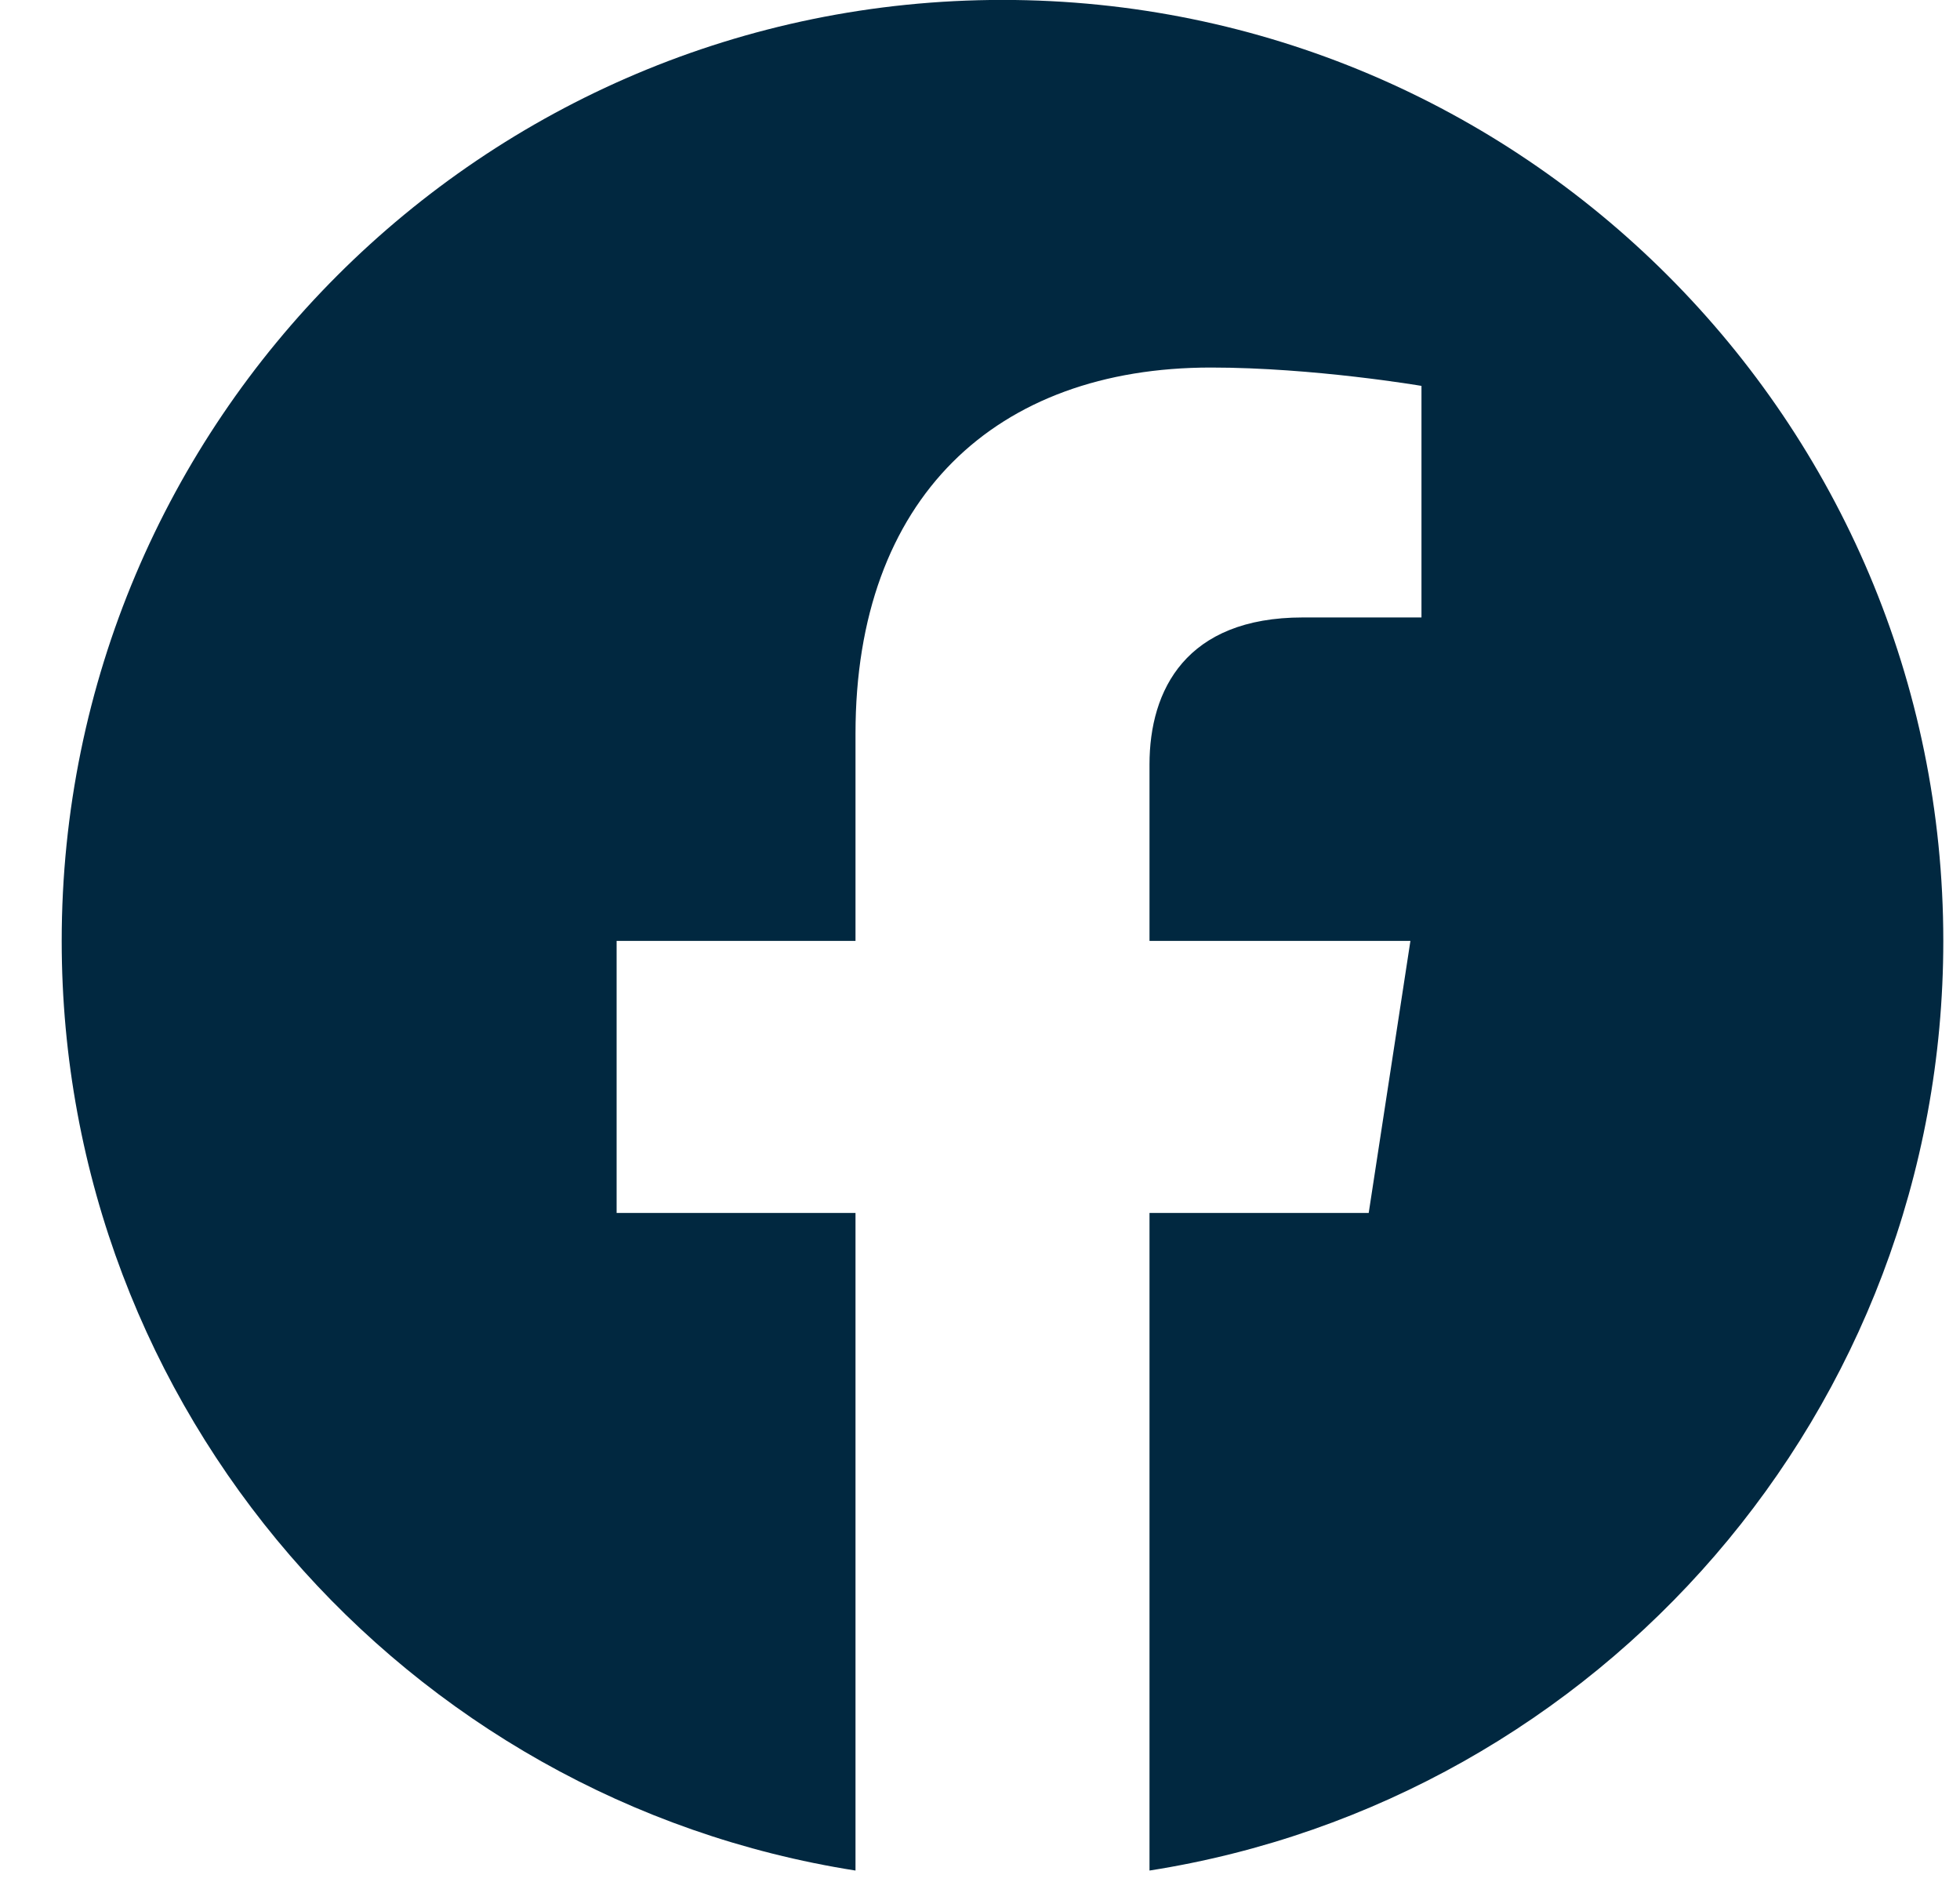
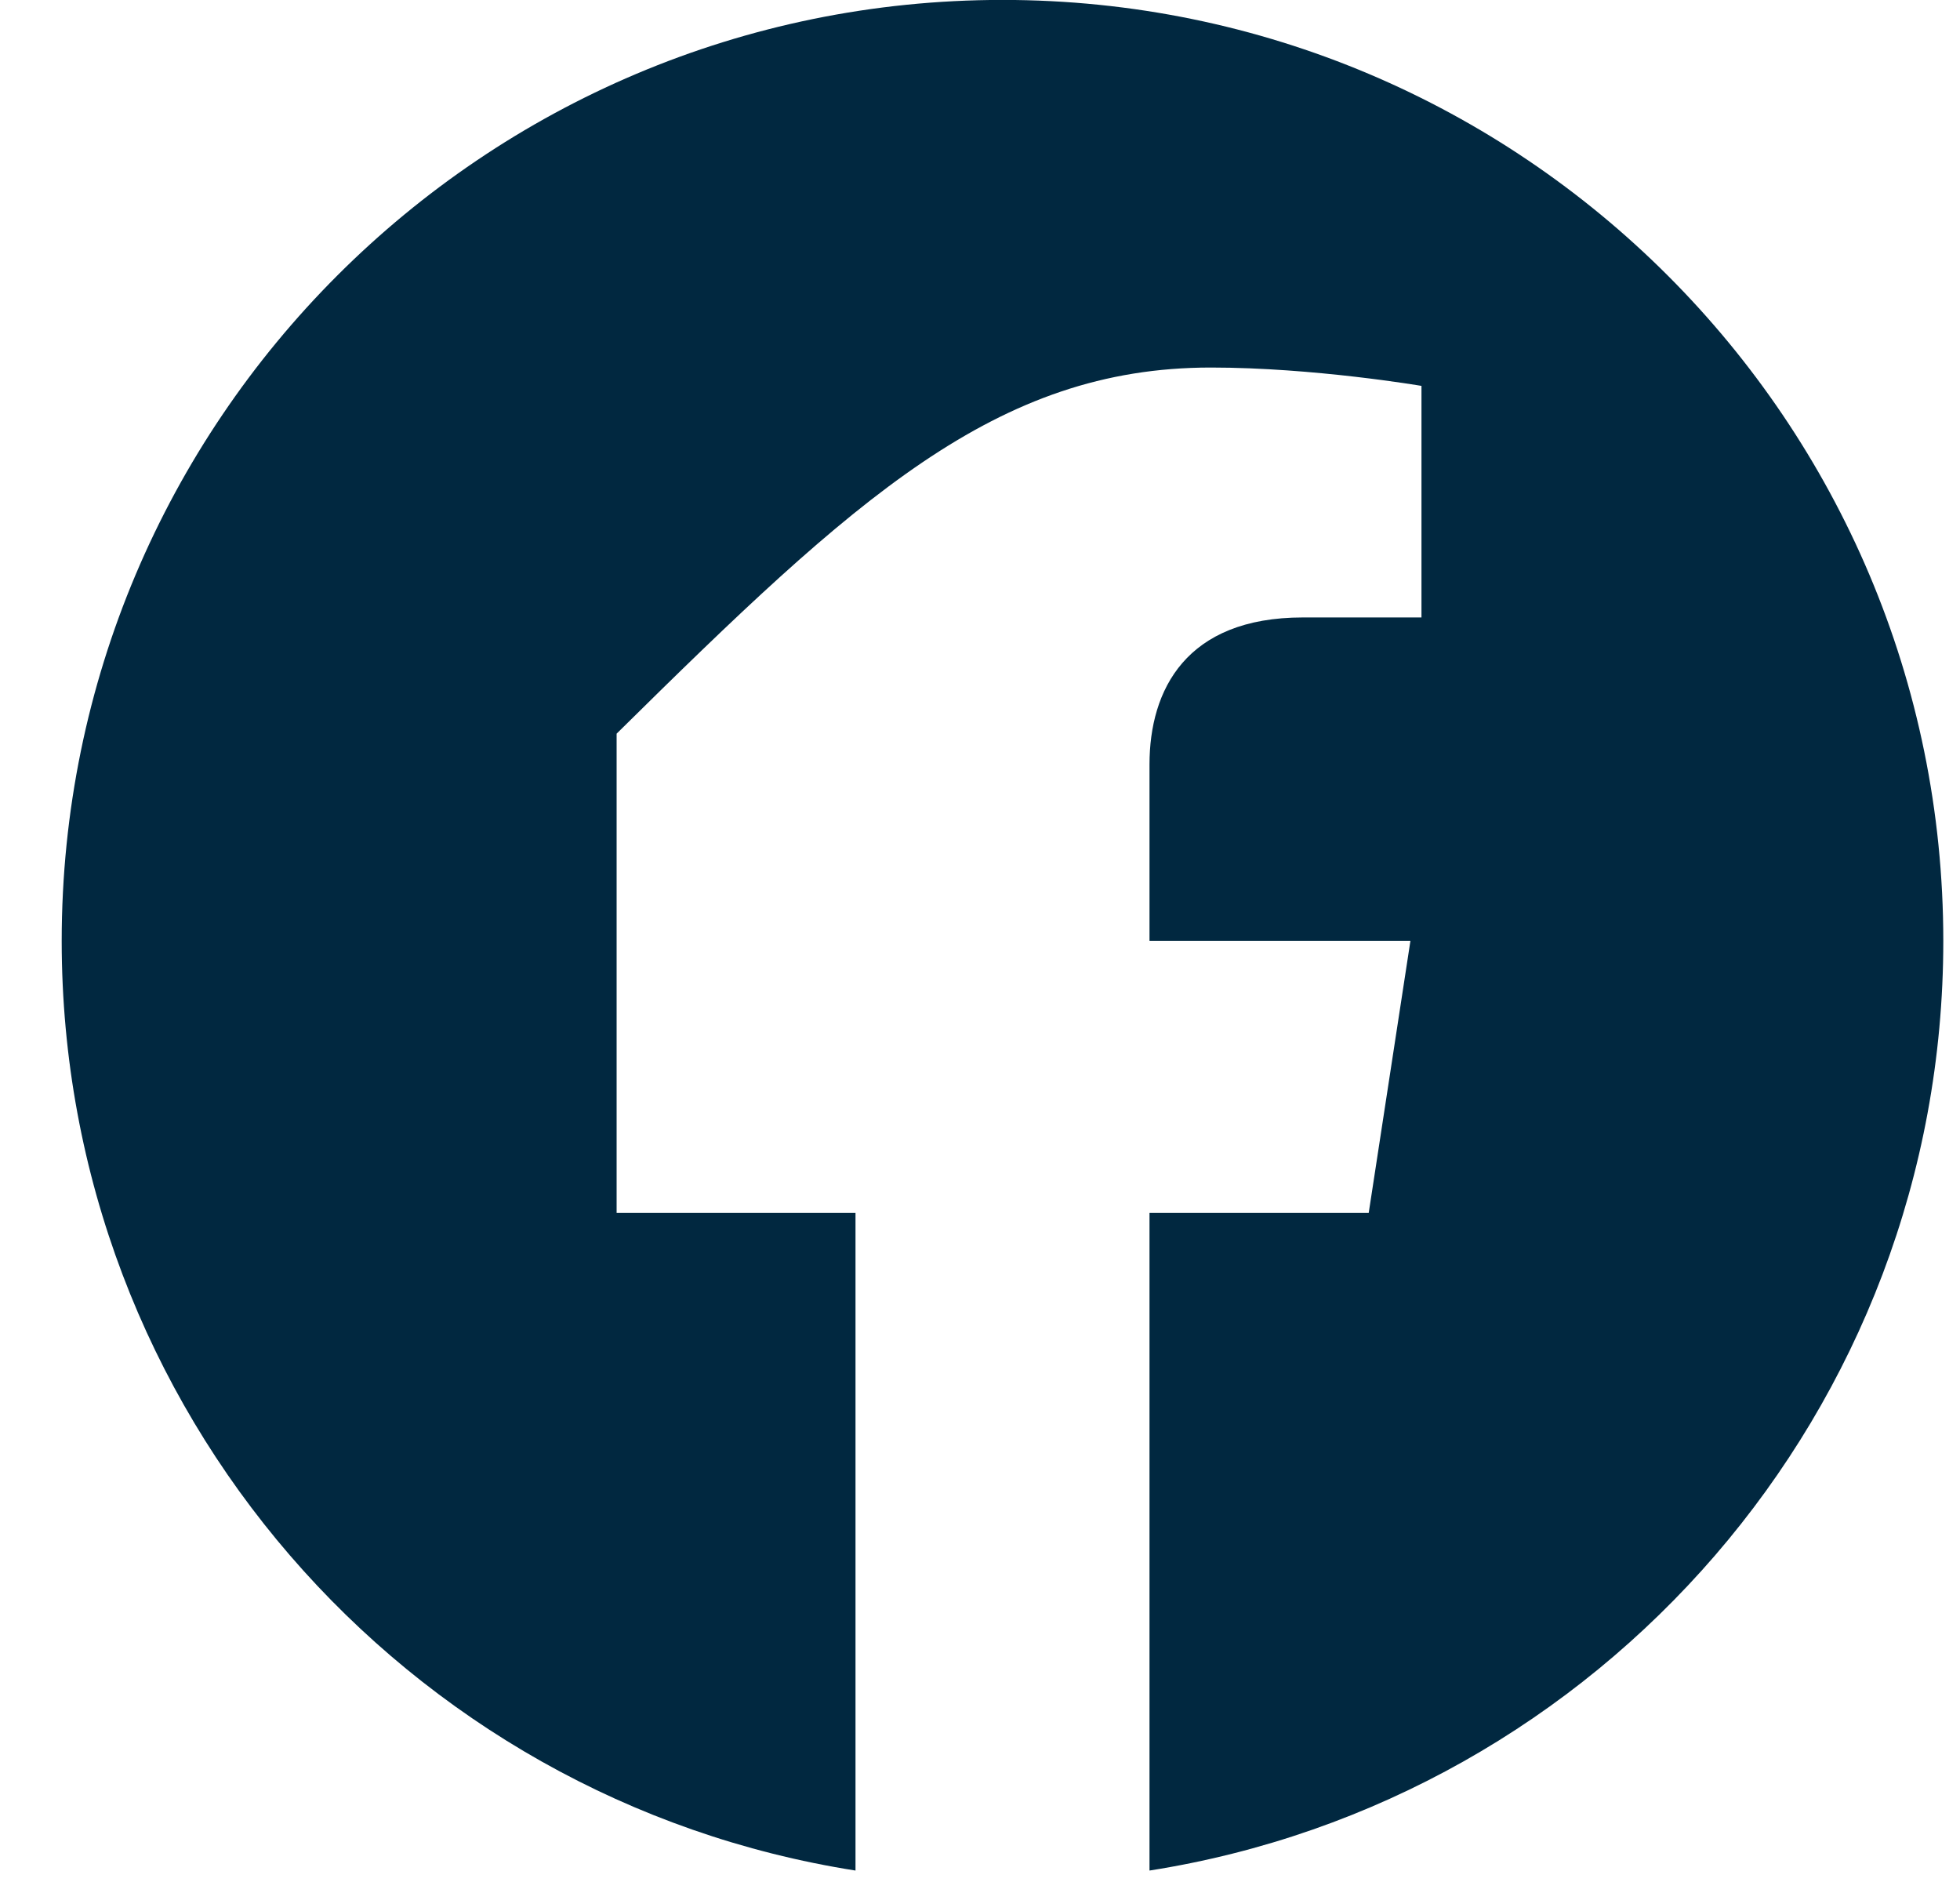
<svg xmlns="http://www.w3.org/2000/svg" width="25" height="24" viewBox="0 0 25 24" fill="none">
-   <path d="M24.787 11.999C24.787 5.372 19.415 -0.001 12.787 -0.001C6.16 -0.001 0.787 5.372 0.787 11.999C0.787 17.989 5.175 22.953 10.912 23.854V15.468H7.865V11.999H10.912V9.356C10.912 6.348 12.704 4.687 15.445 4.687C16.758 4.687 18.131 4.921 18.131 4.921V7.874H16.618C15.127 7.874 14.662 8.799 14.662 9.748V11.999H17.99L17.458 15.468H14.662V23.854C20.399 22.953 24.787 17.989 24.787 11.999Z" fill="#012840" />
+   <path d="M24.787 11.999C24.787 5.372 19.415 -0.001 12.787 -0.001C6.16 -0.001 0.787 5.372 0.787 11.999C0.787 17.989 5.175 22.953 10.912 23.854V15.468H7.865V11.999V9.356C10.912 6.348 12.704 4.687 15.445 4.687C16.758 4.687 18.131 4.921 18.131 4.921V7.874H16.618C15.127 7.874 14.662 8.799 14.662 9.748V11.999H17.99L17.458 15.468H14.662V23.854C20.399 22.953 24.787 17.989 24.787 11.999Z" fill="#012840" />
</svg>